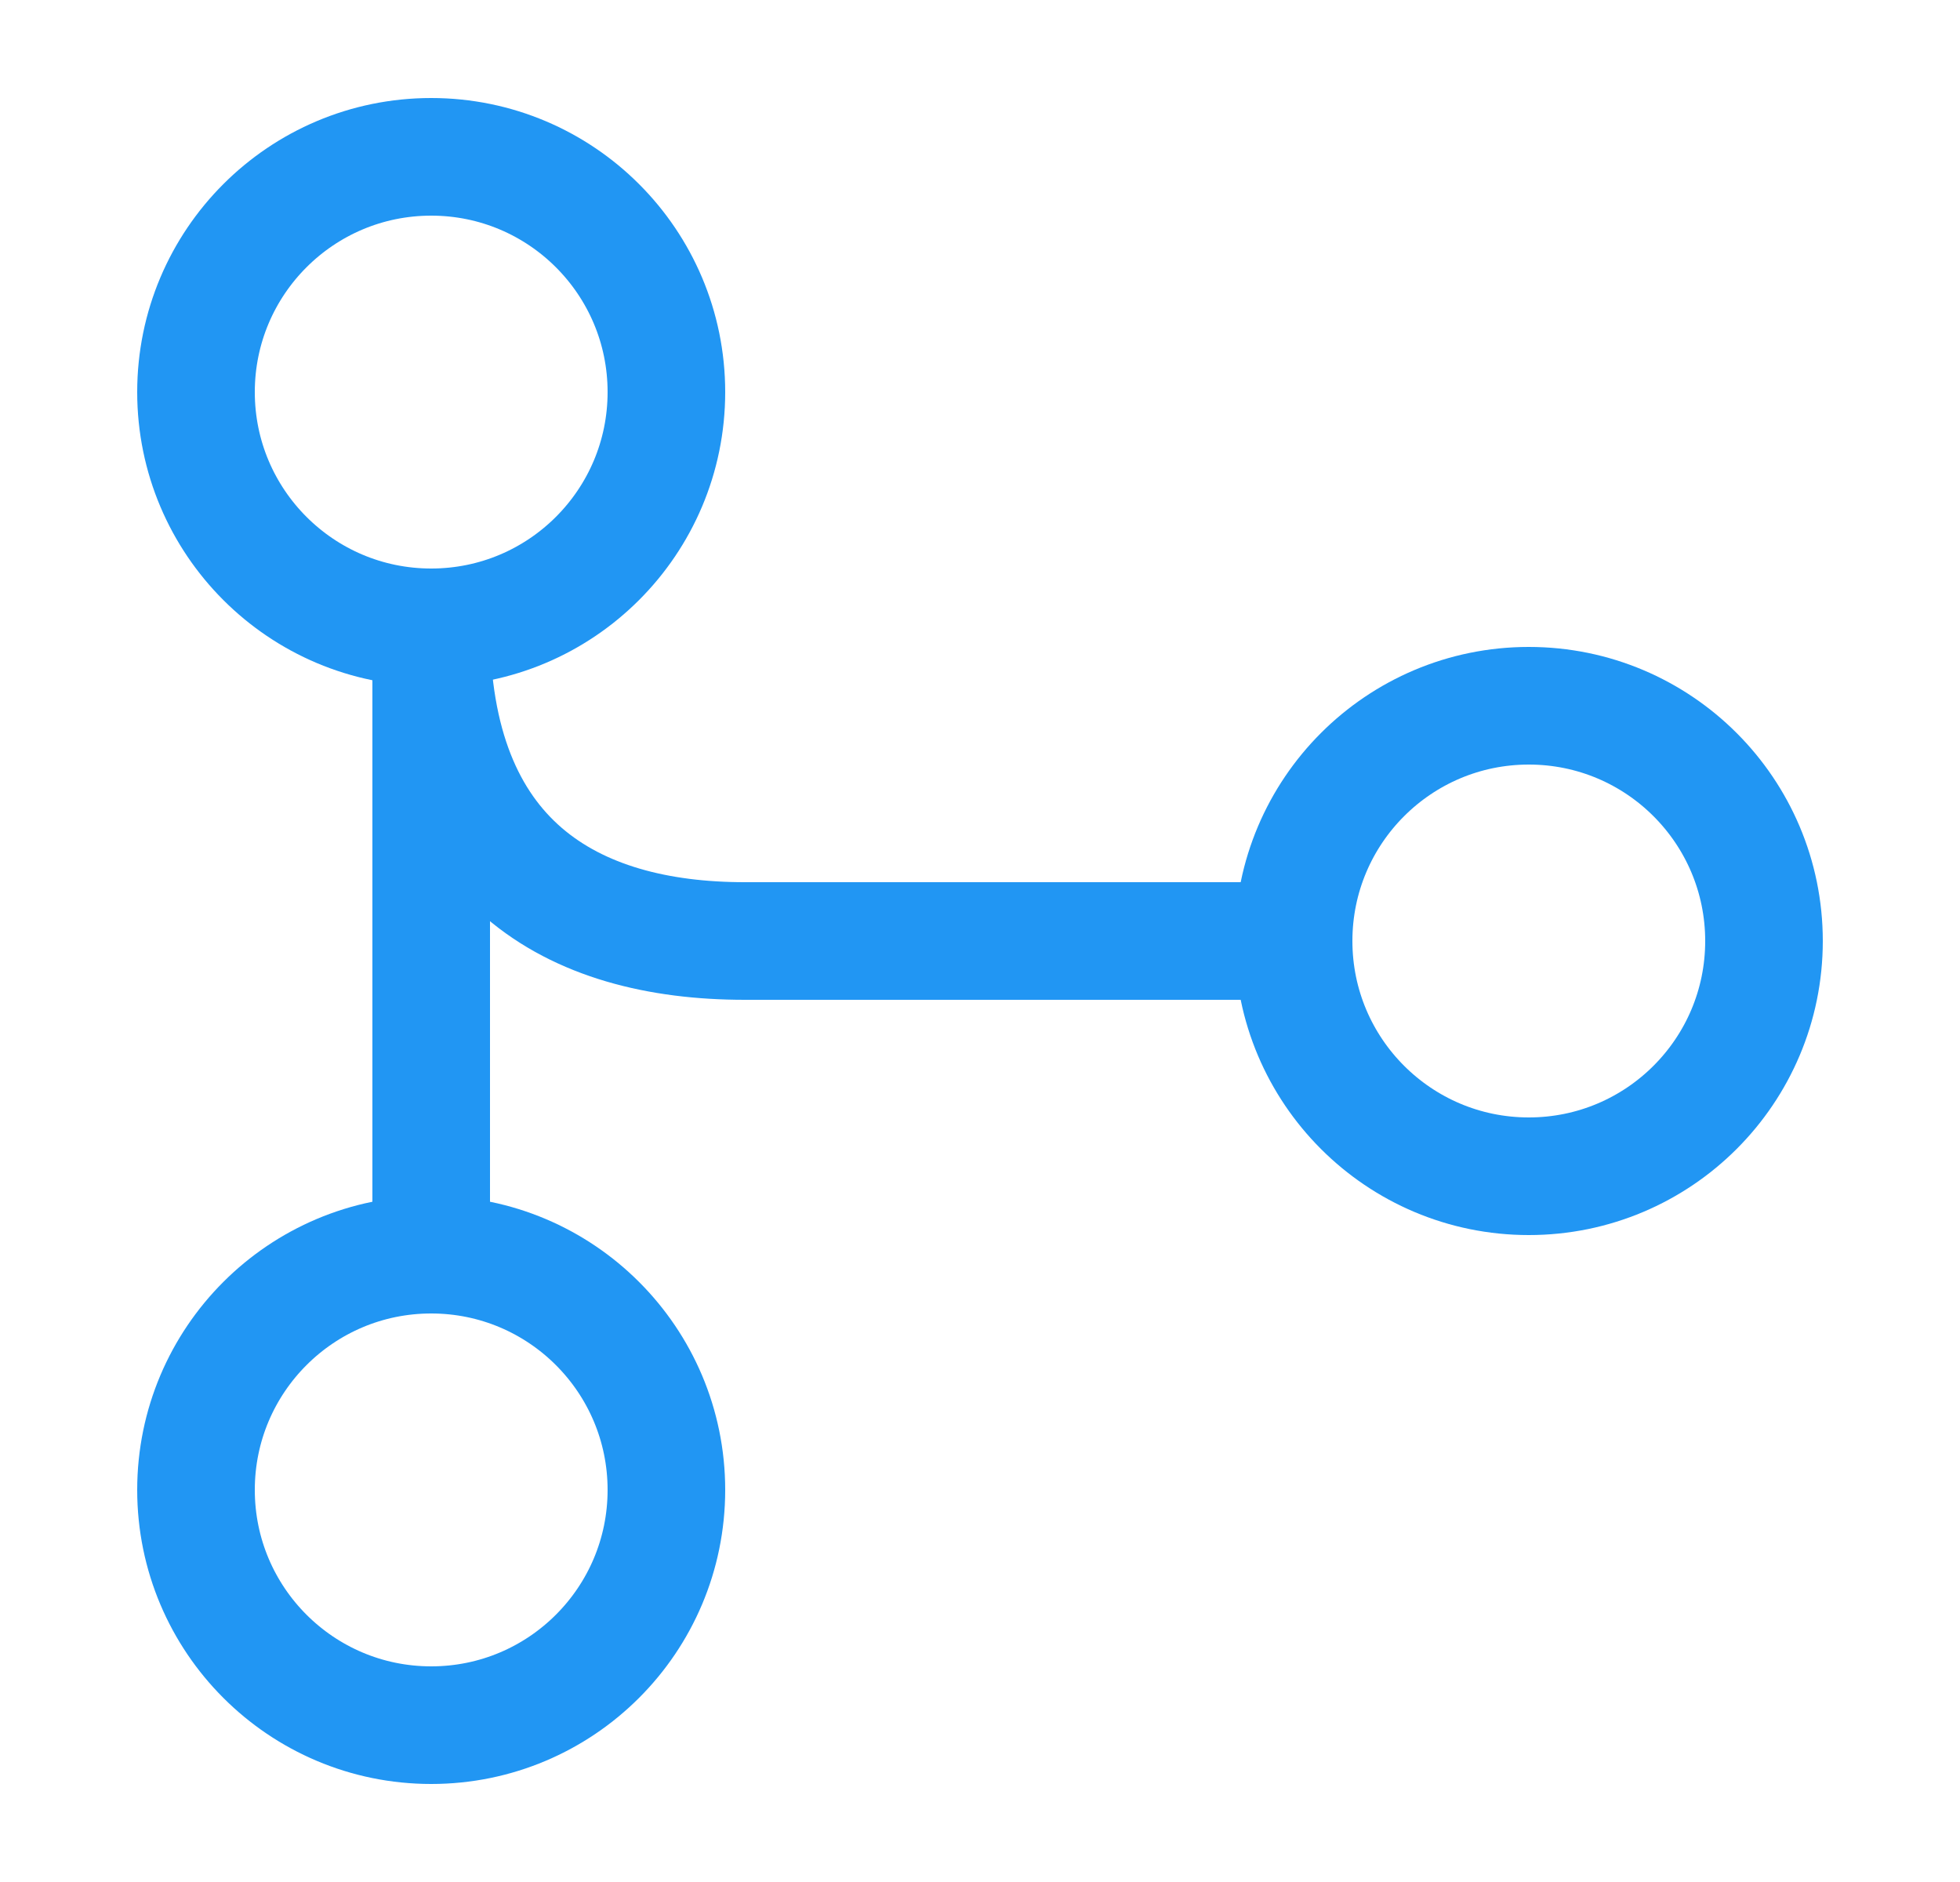
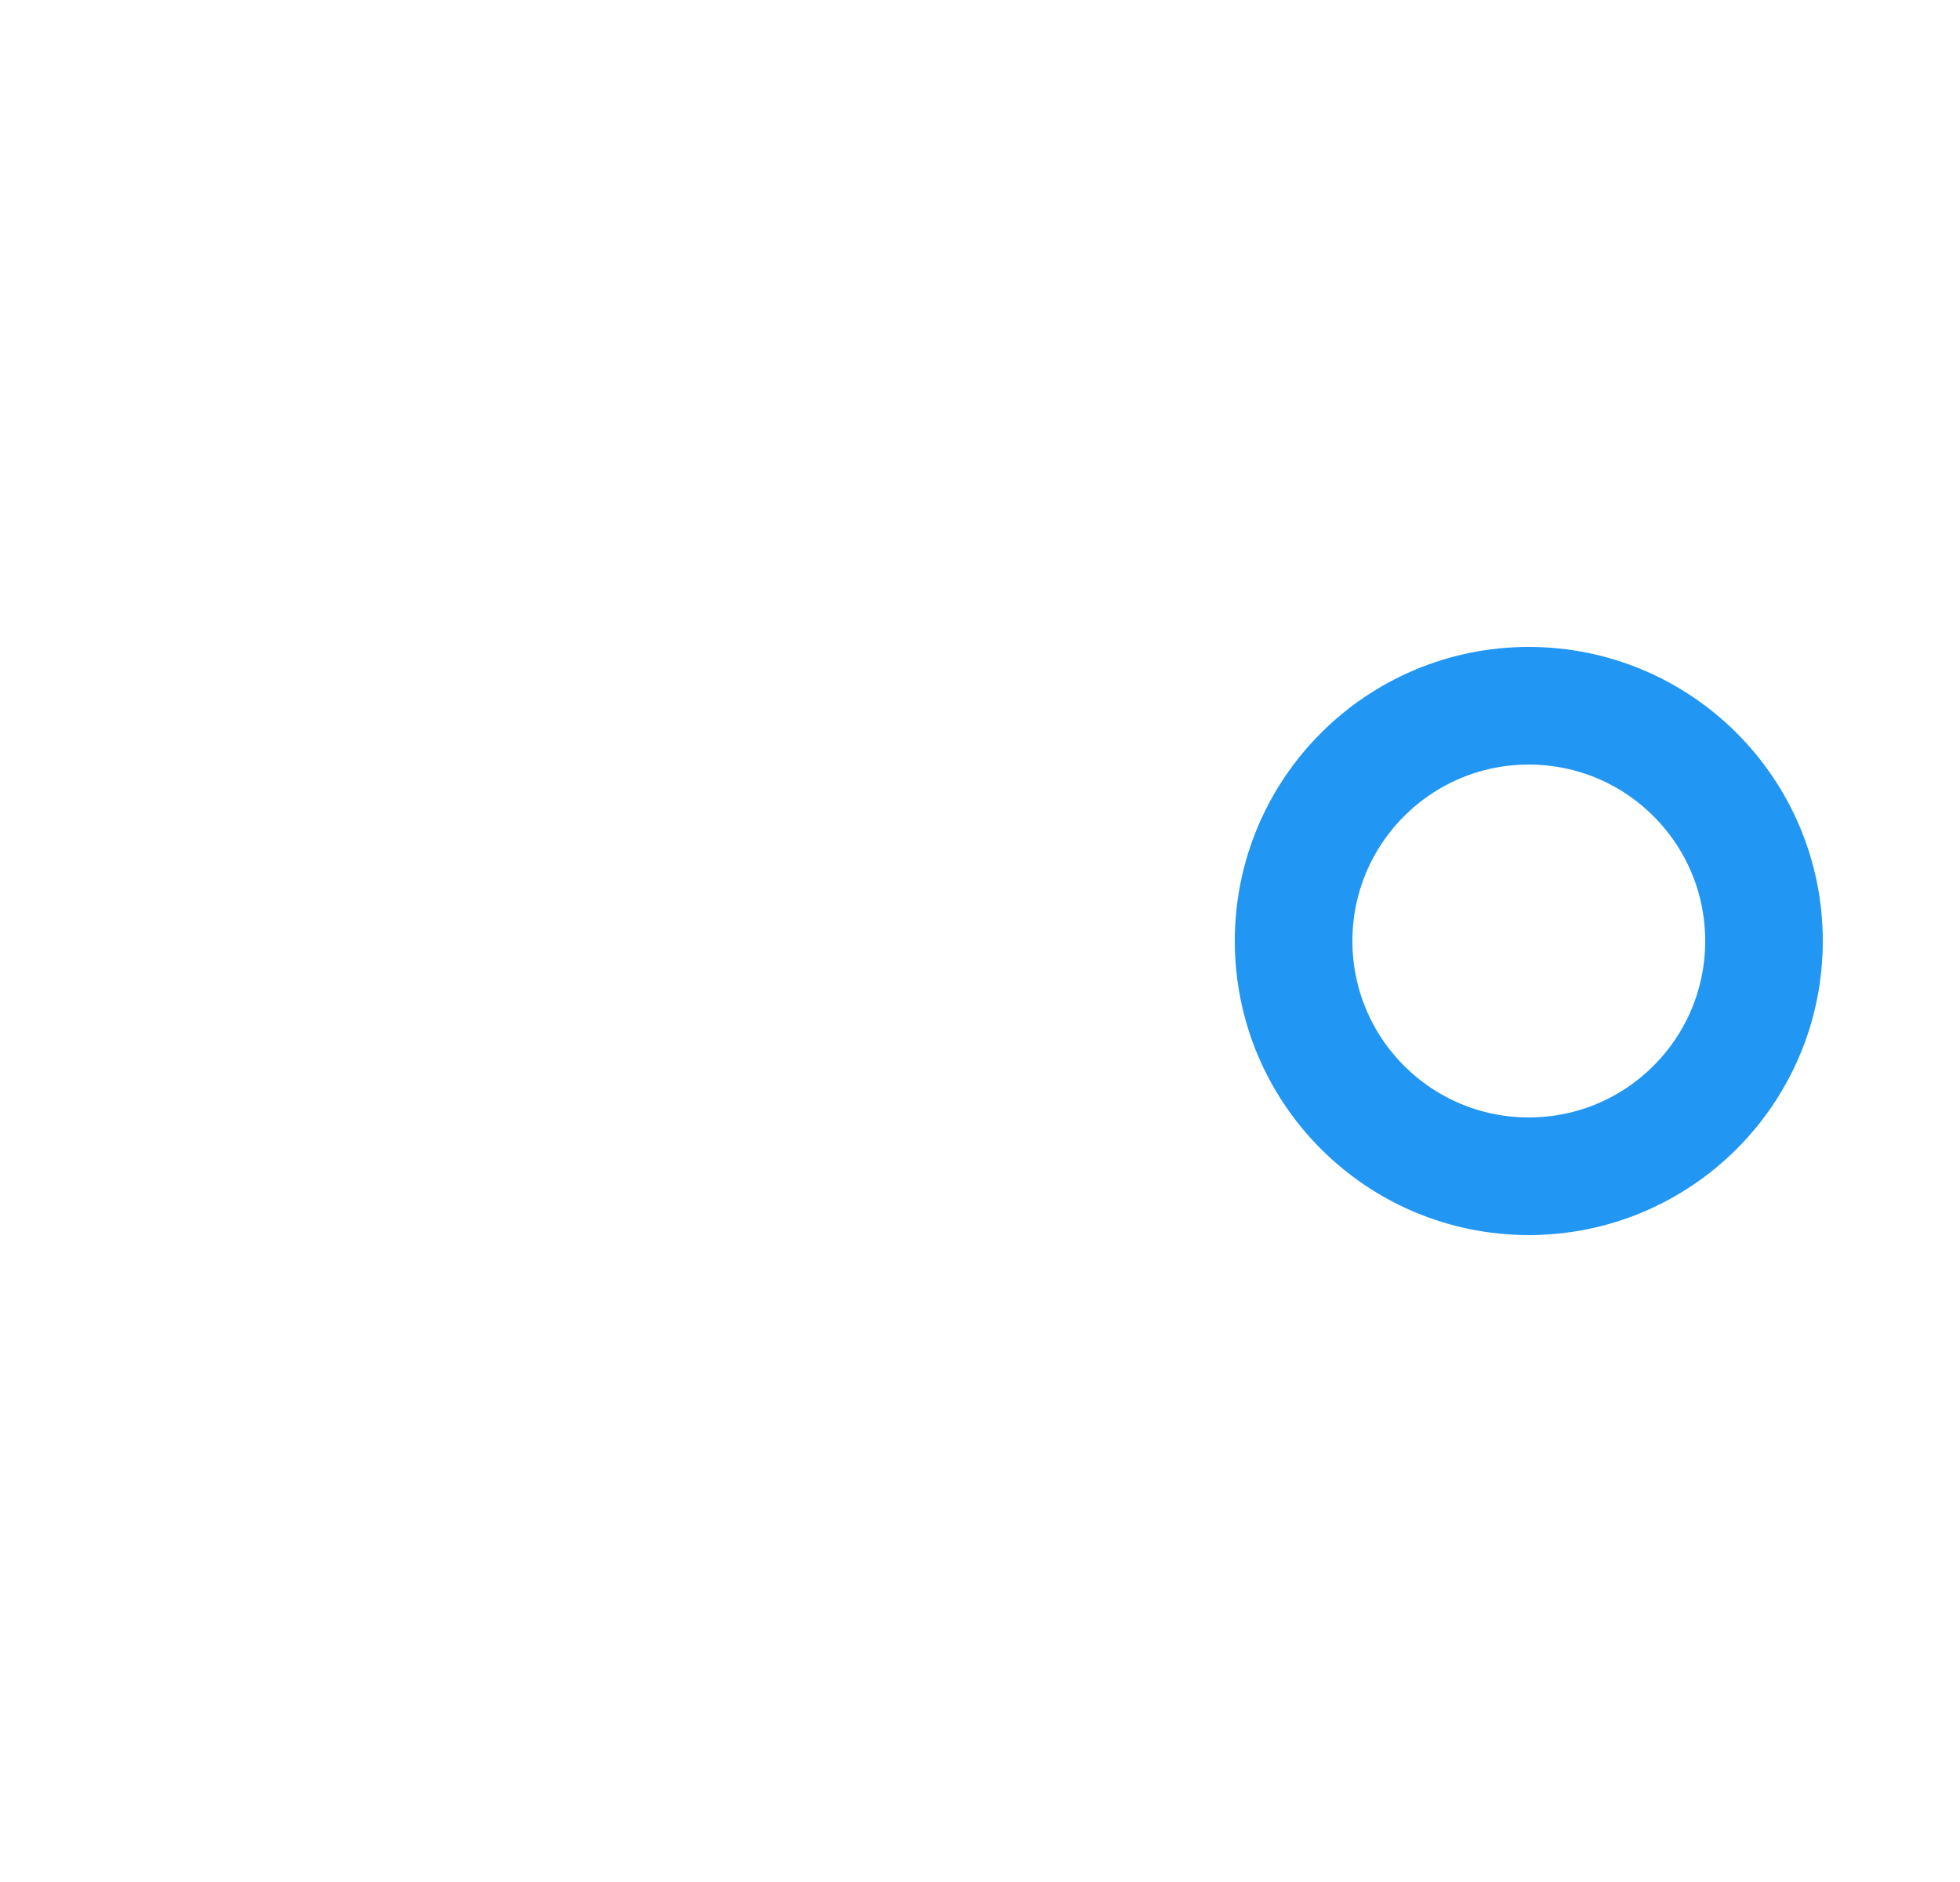
<svg xmlns="http://www.w3.org/2000/svg" width="25" height="24" viewBox="0 0 25 24" fill="none">
-   <path d="M5.5 8C7.157 8 8.5 6.657 8.5 5C8.5 3.343 7.157 2 5.5 2C3.843 2 2.5 3.343 2.5 5C2.5 6.657 3.843 8 5.5 8Z" stroke="#2196F3" stroke-width="1.5" stroke-linecap="round" stroke-linejoin="round" />
  <path d="M19.5 15C21.157 15 22.5 13.657 22.5 12C22.5 10.343 21.157 9 19.5 9C17.843 9 16.5 10.343 16.5 12C16.5 13.657 17.843 15 19.5 15Z" stroke="#2196F3" stroke-width="1.5" stroke-linecap="round" stroke-linejoin="round" />
-   <path d="M5.5 22C7.157 22 8.5 20.657 8.5 19C8.5 17.343 7.157 16 5.5 16C3.843 16 2.5 17.343 2.5 19C2.5 20.657 3.843 22 5.5 22Z" stroke="#2196F3" stroke-width="1.5" stroke-linecap="round" stroke-linejoin="round" />
-   <path d="M16.5 12H9.5C7.3 12 5.5 11 5.5 8V16" stroke="#2196F3" stroke-width="1.5" stroke-linecap="round" stroke-linejoin="round" />
</svg>